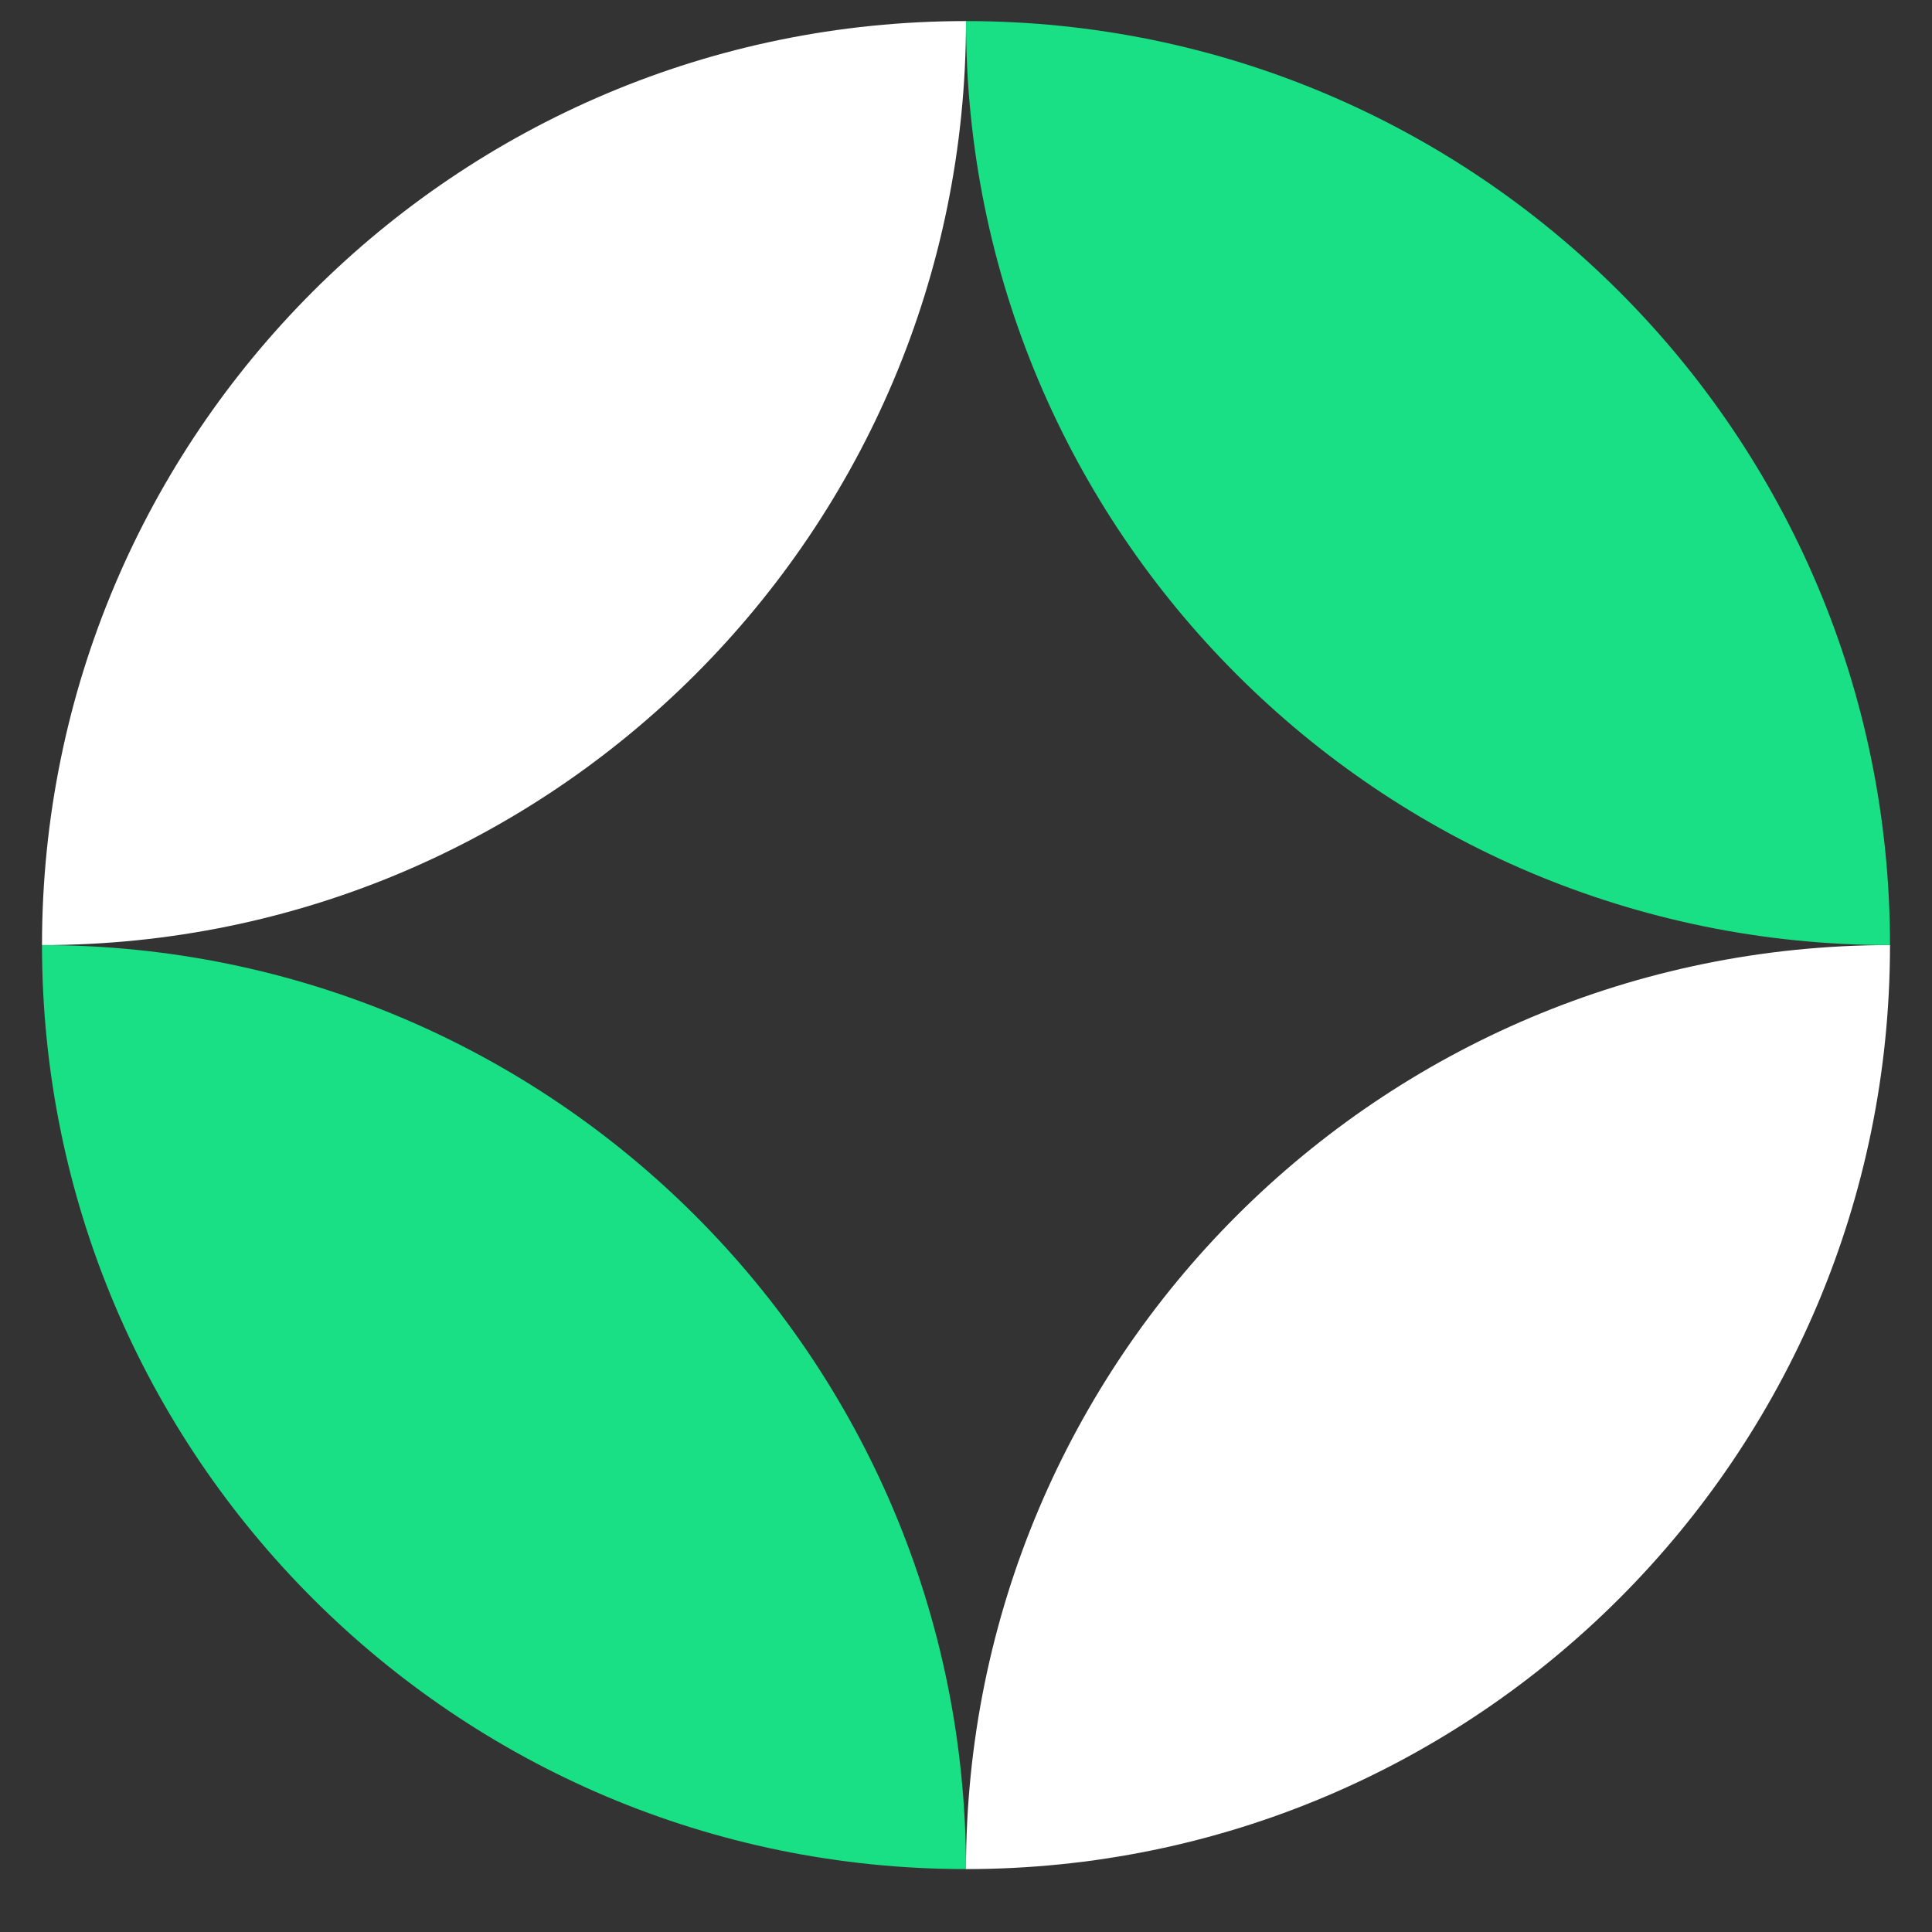
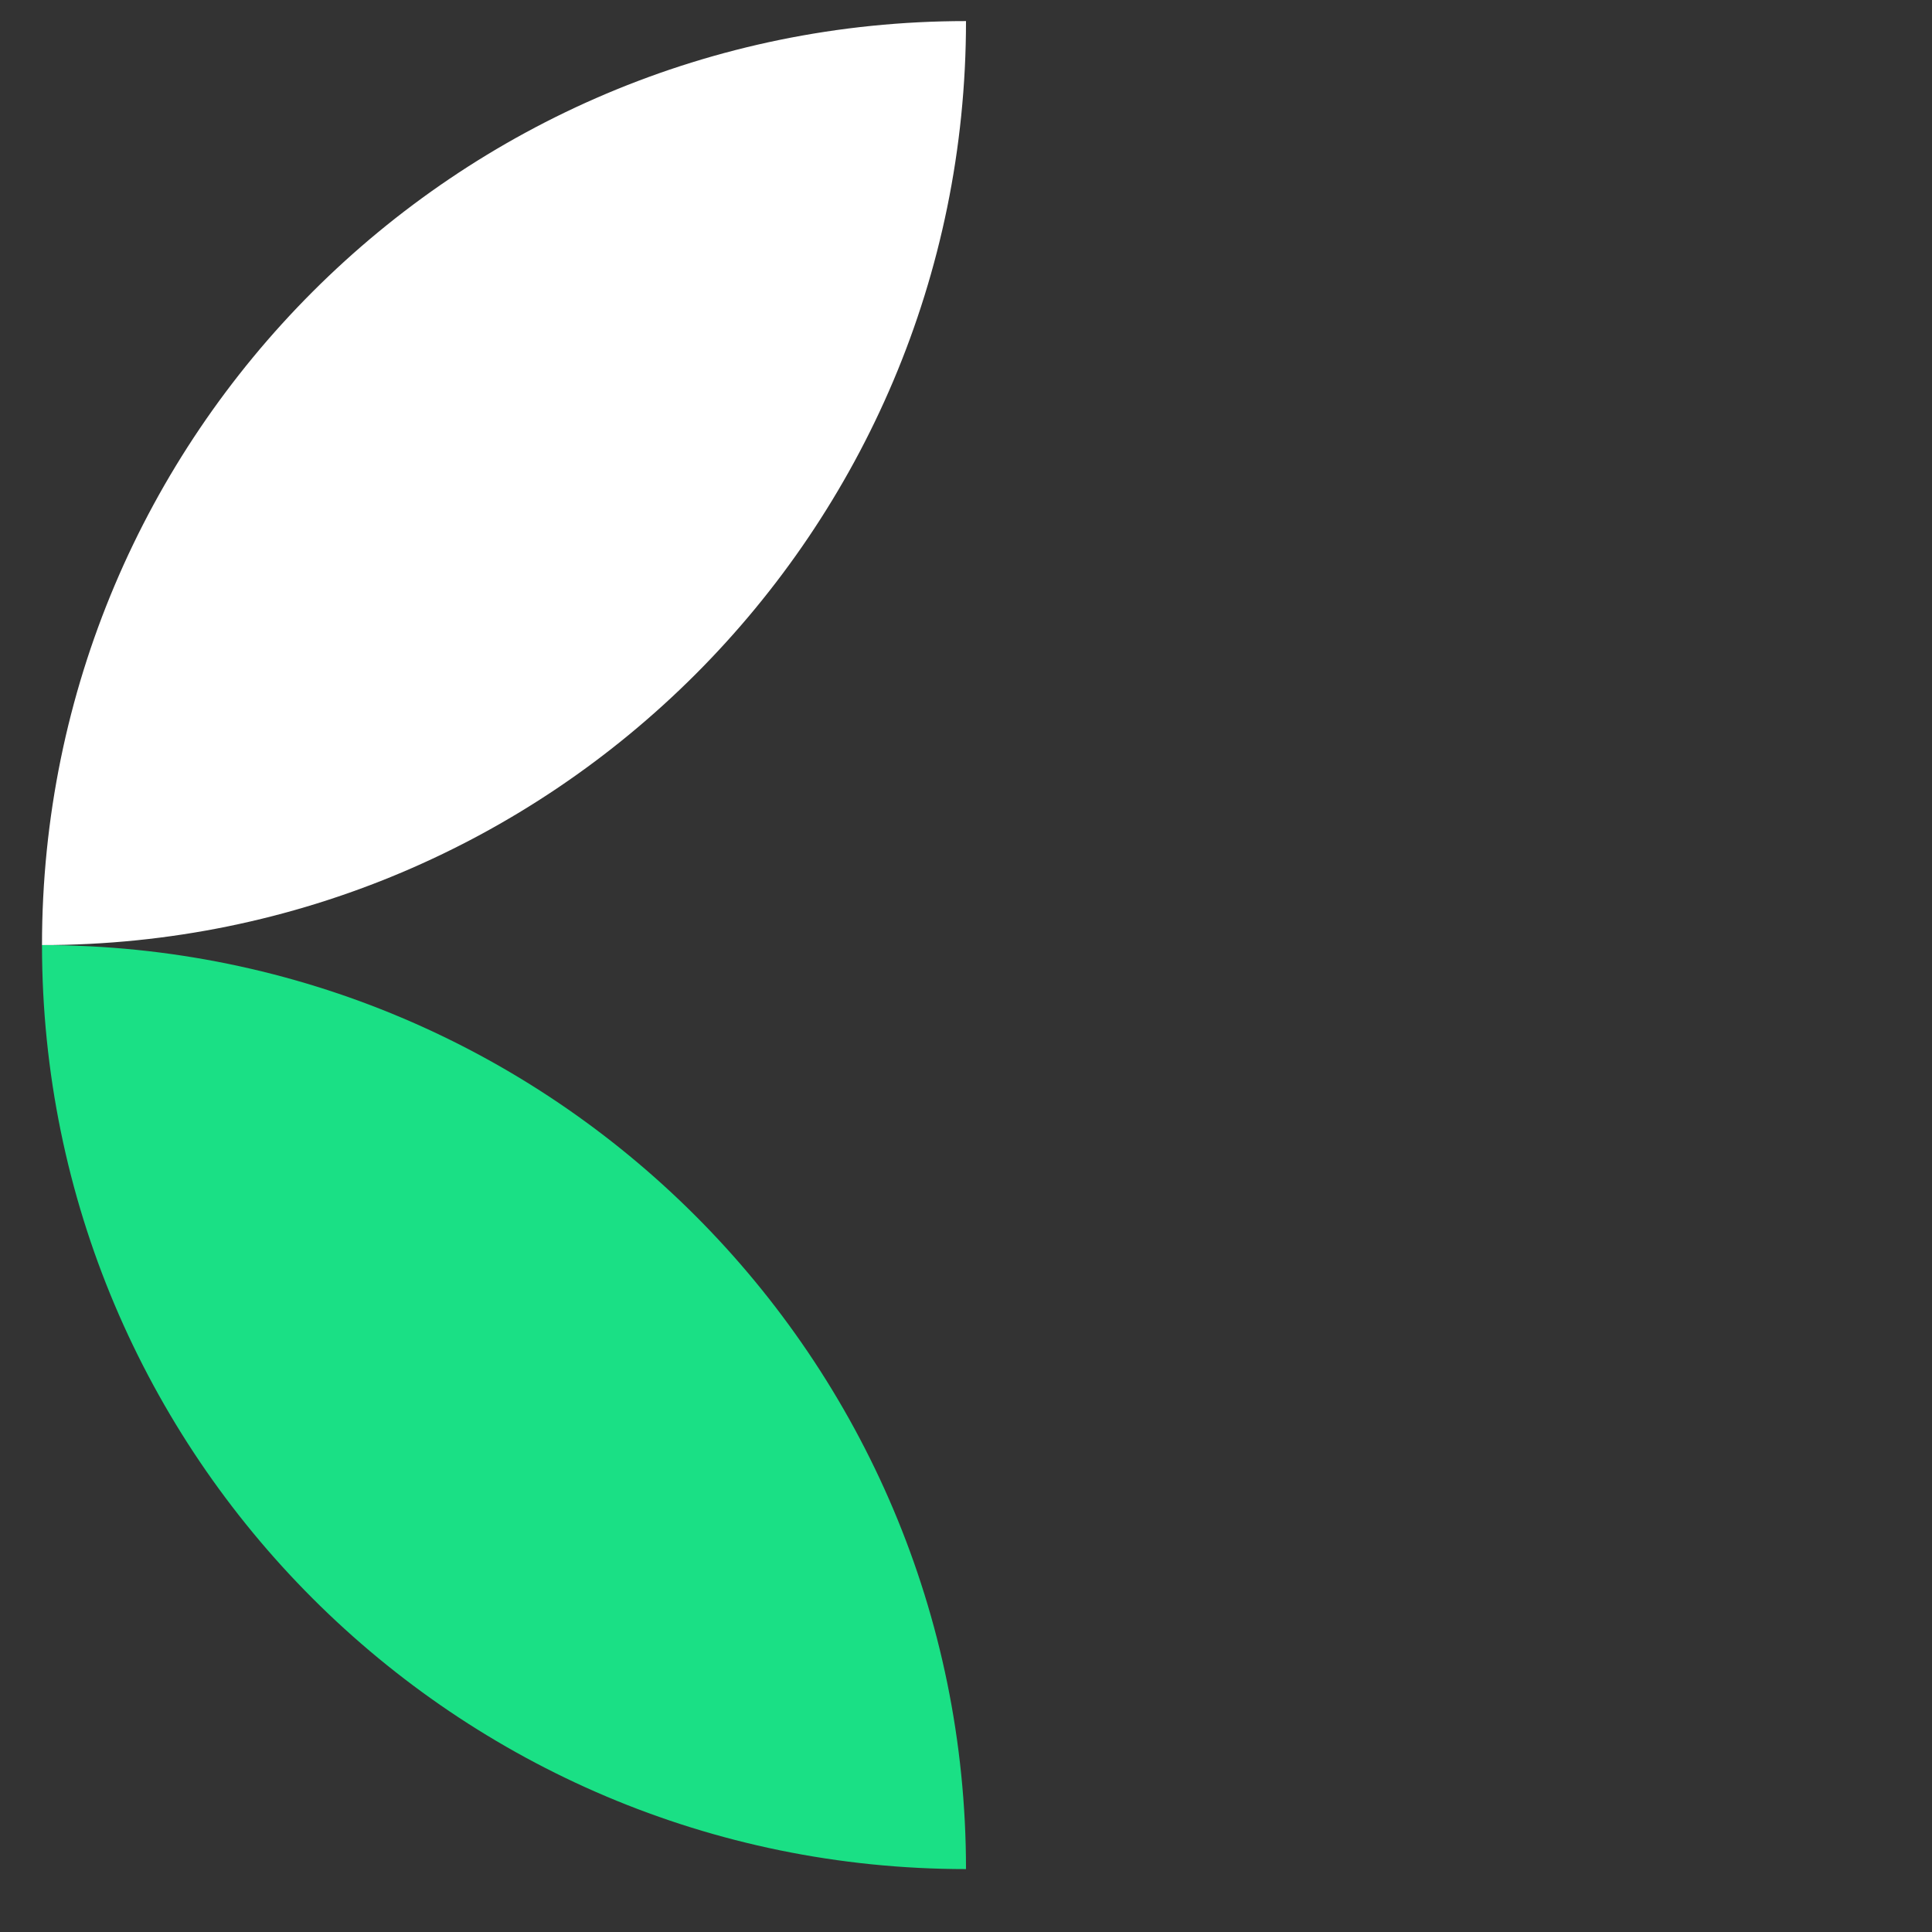
<svg xmlns="http://www.w3.org/2000/svg" width="23" height="23" viewBox="0 0 23 23" fill="none">
  <rect x="0" y="0" width="23" height="23" fill="#333333" stroke="none" />
  <path d="M11.5 0.251C5.425 0.251 0.5 5.176 0.5 11.251C6.575 11.251 11.5 6.326 11.5 0.251Z" fill="white" />
-   <path d="M11.5 22.251C17.575 22.251 22.5 17.326 22.5 11.251C16.425 11.251 11.5 16.176 11.5 22.251Z" fill="white" />
-   <path d="M11.5 0.251C17.575 0.251 22.5 5.176 22.5 11.251C16.425 11.251 11.5 6.326 11.5 0.251Z" fill="#1AE085" />
  <path d="M11.5 22.251C5.425 22.251 0.5 17.326 0.5 11.251C6.575 11.251 11.5 16.176 11.5 22.251Z" fill="#1AE085" />
</svg>